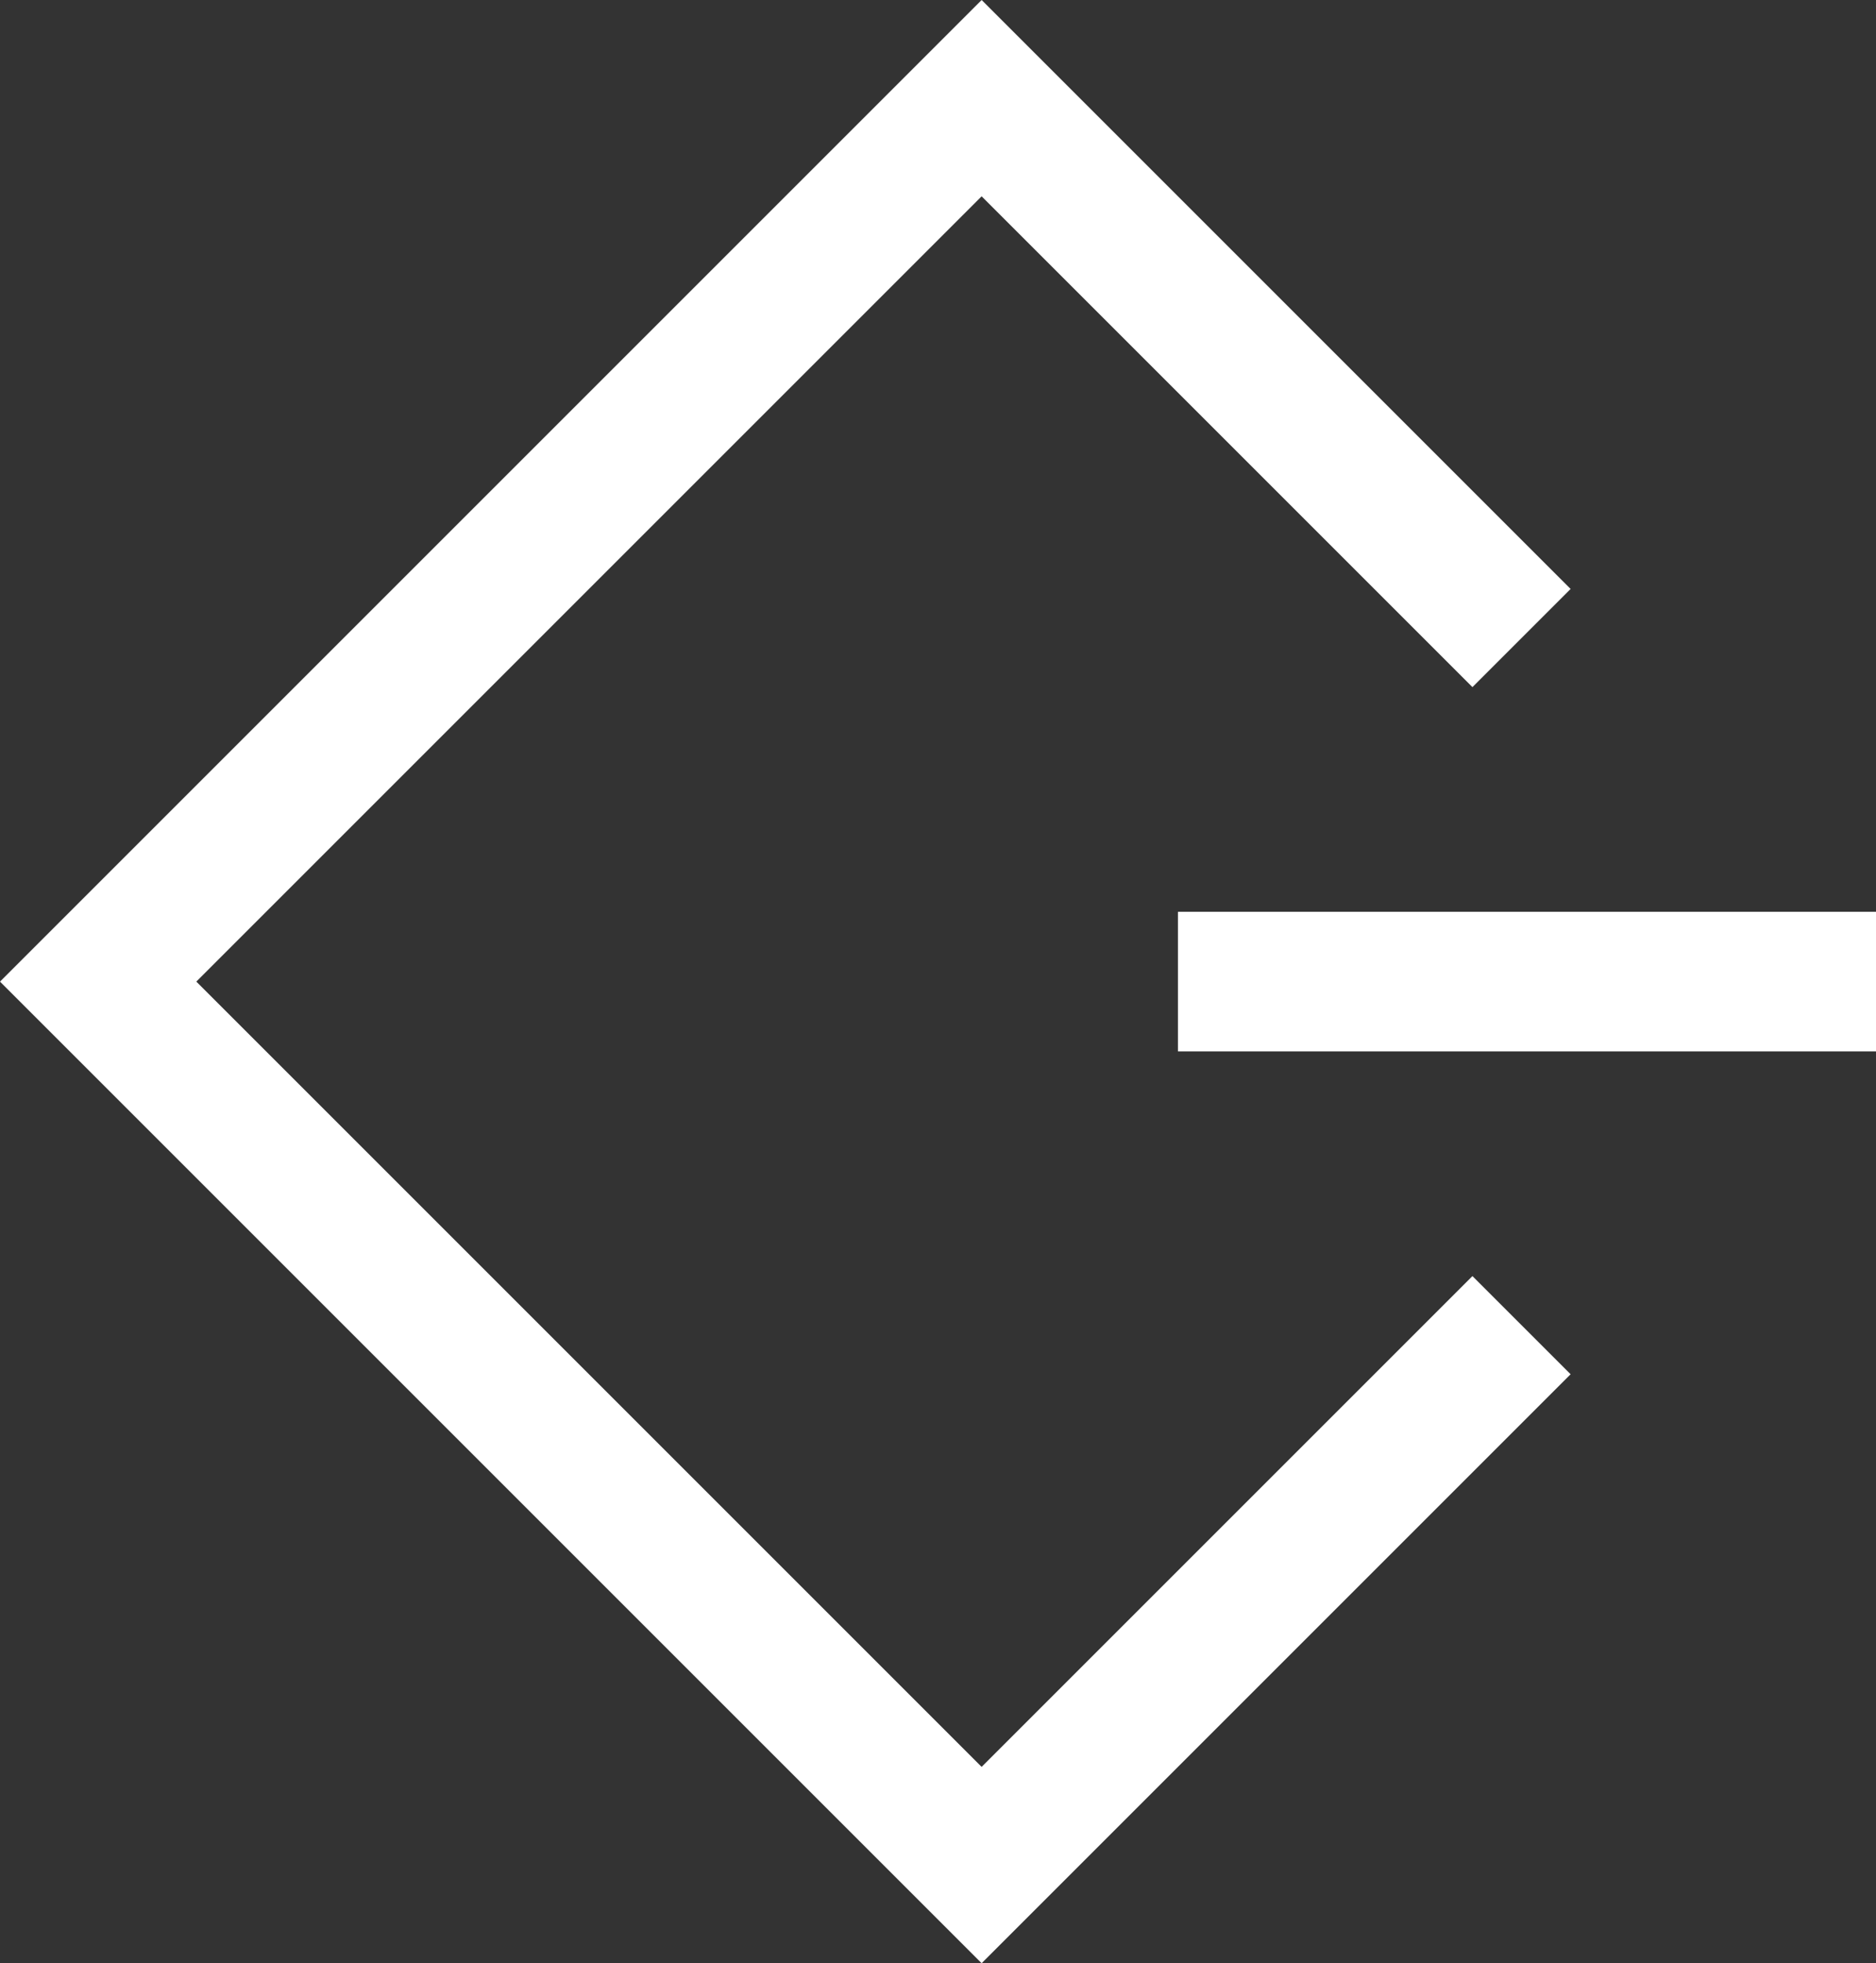
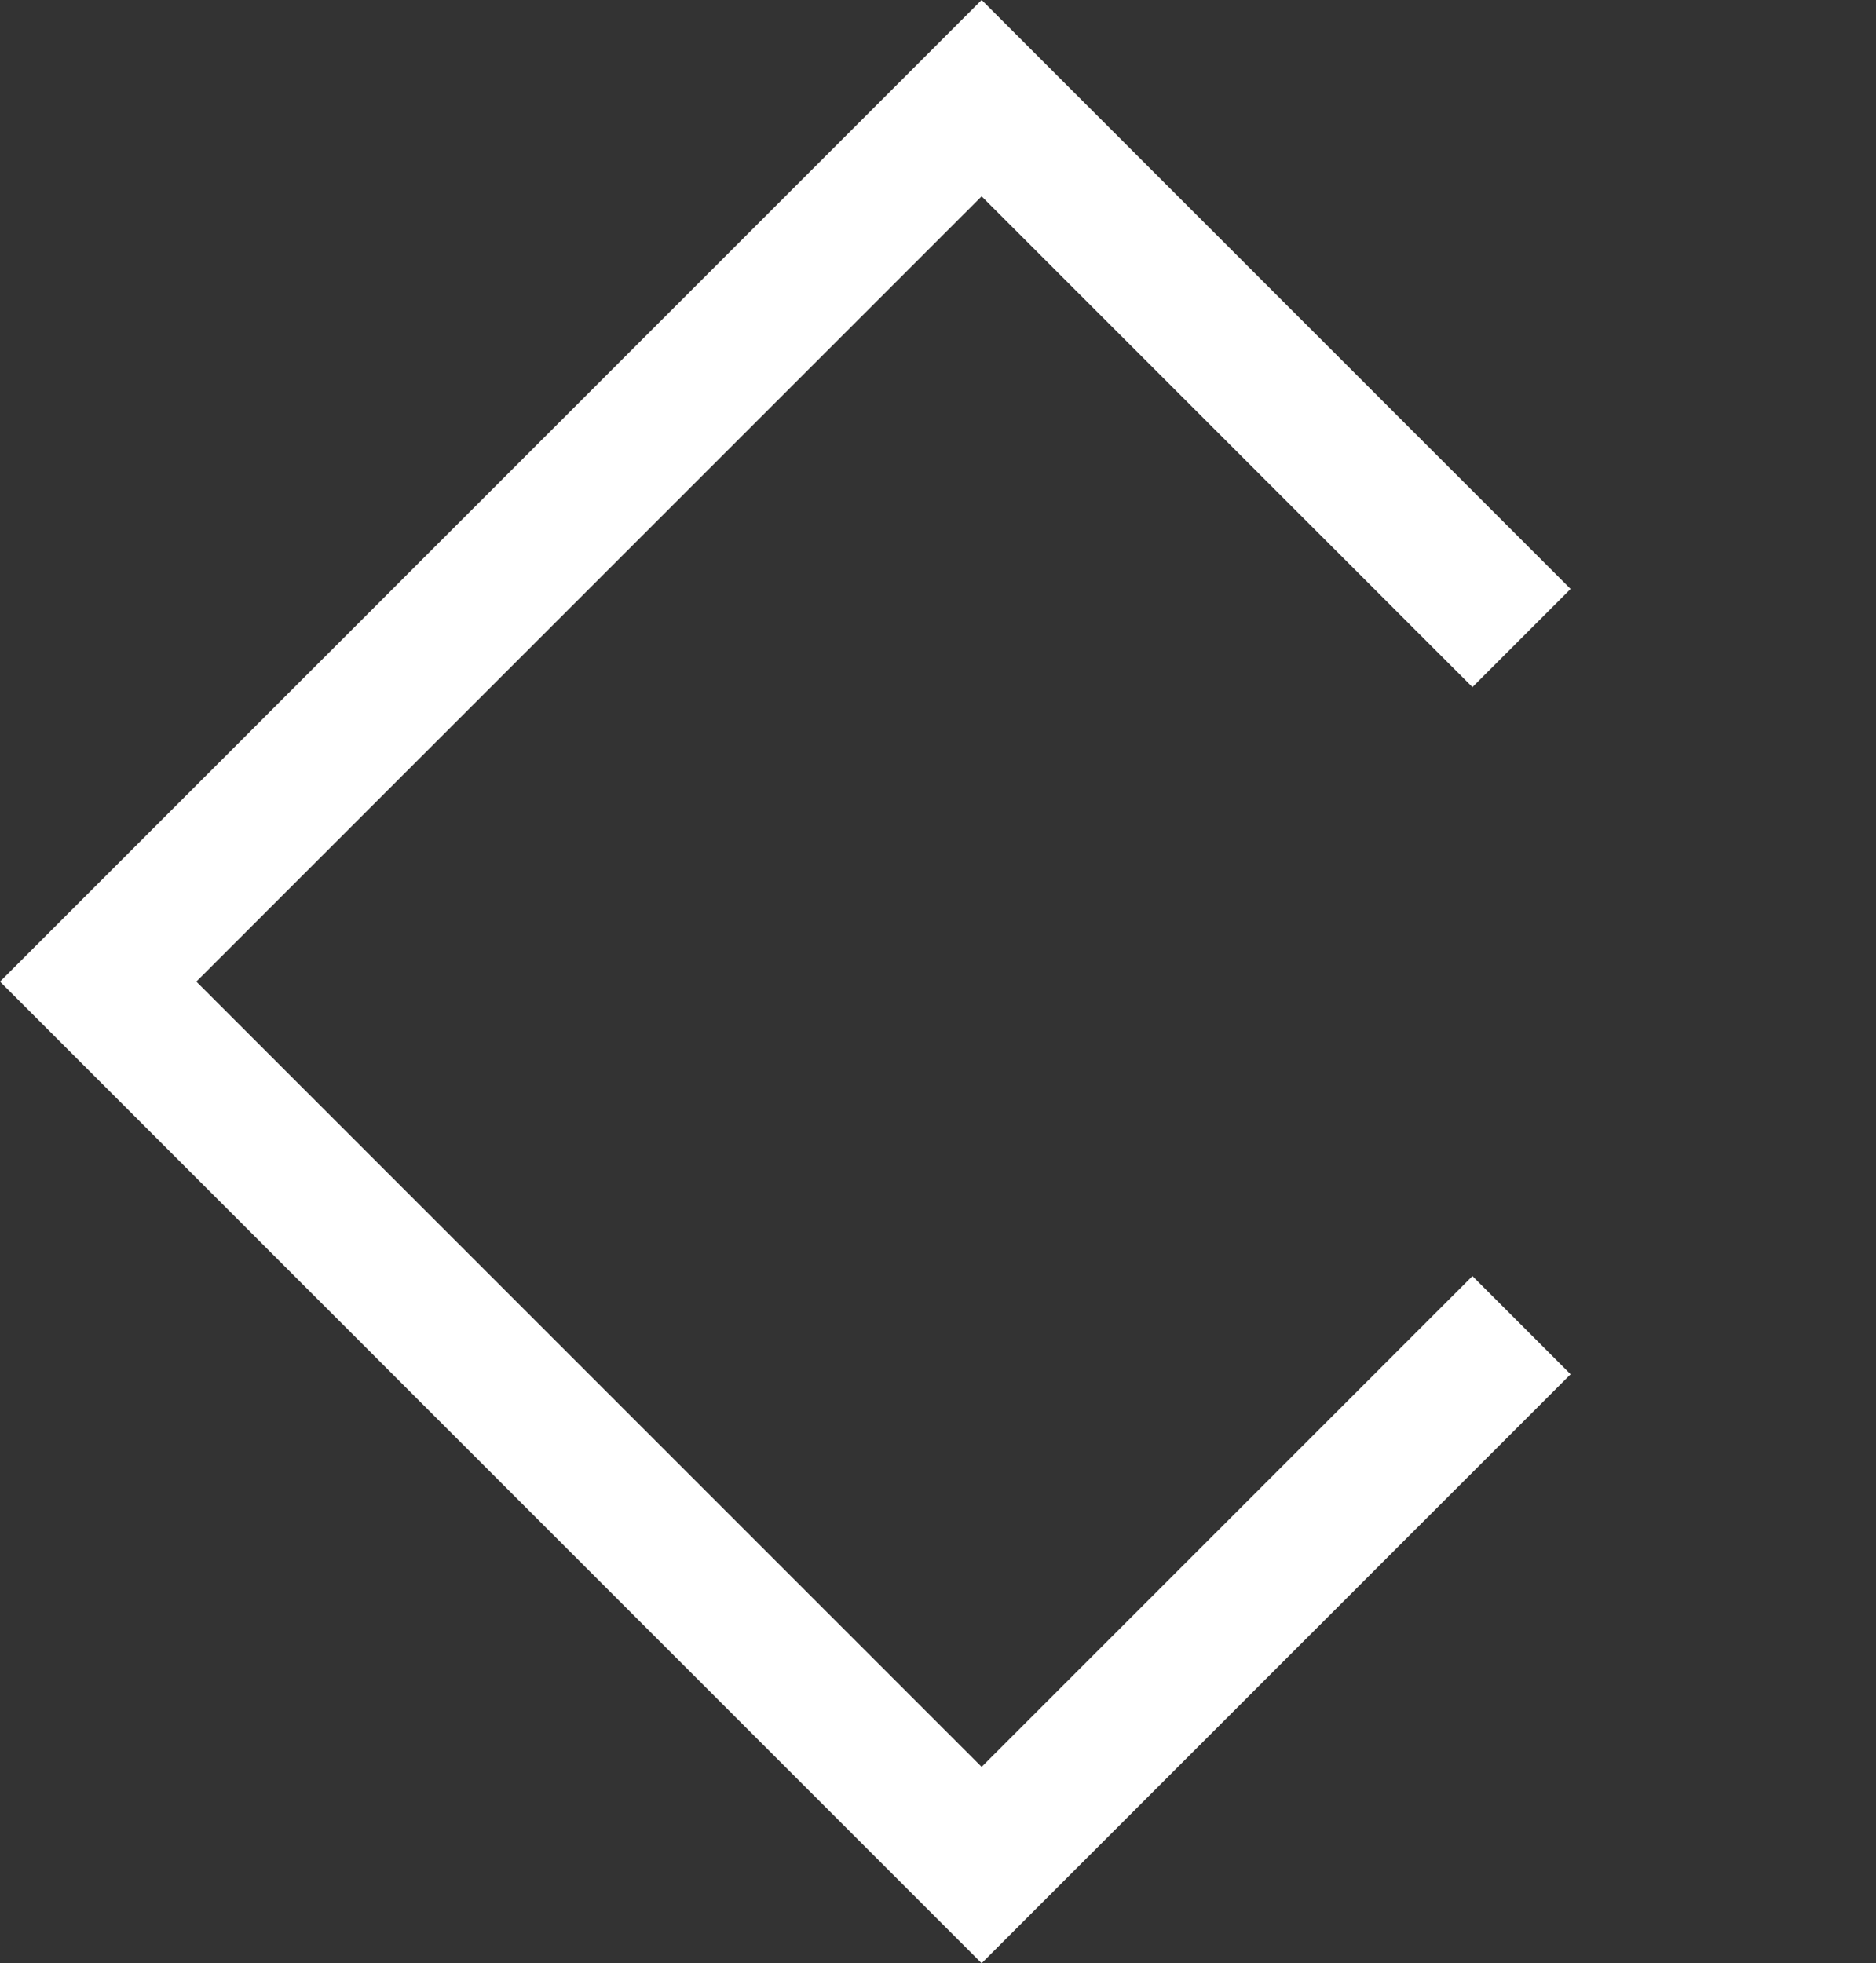
<svg xmlns="http://www.w3.org/2000/svg" id="组_1323" data-name="组 1323" width="172" height="180" viewBox="0 0 172 180">
  <rect x="0" y="0" width="172" height="180" fill="#333333" stroke="none" />
-   <path id="路径_1228" data-name="路径 1228" d="M90,0,0,90l90,90,54-54-9-9L90,162,18,90,90,18l45,45,9-9Z" fill="#fff" />
-   <rect id="矩形_640" data-name="矩形 640" width="64" height="12.8" transform="translate(108 83.6)" fill="#fff" />
+   <path id="路径_1228" data-name="路径 1228" d="M90,0,0,90l90,90,54-54-9-9L90,162,18,90,90,18l45,45,9-9" fill="#fff" />
</svg>